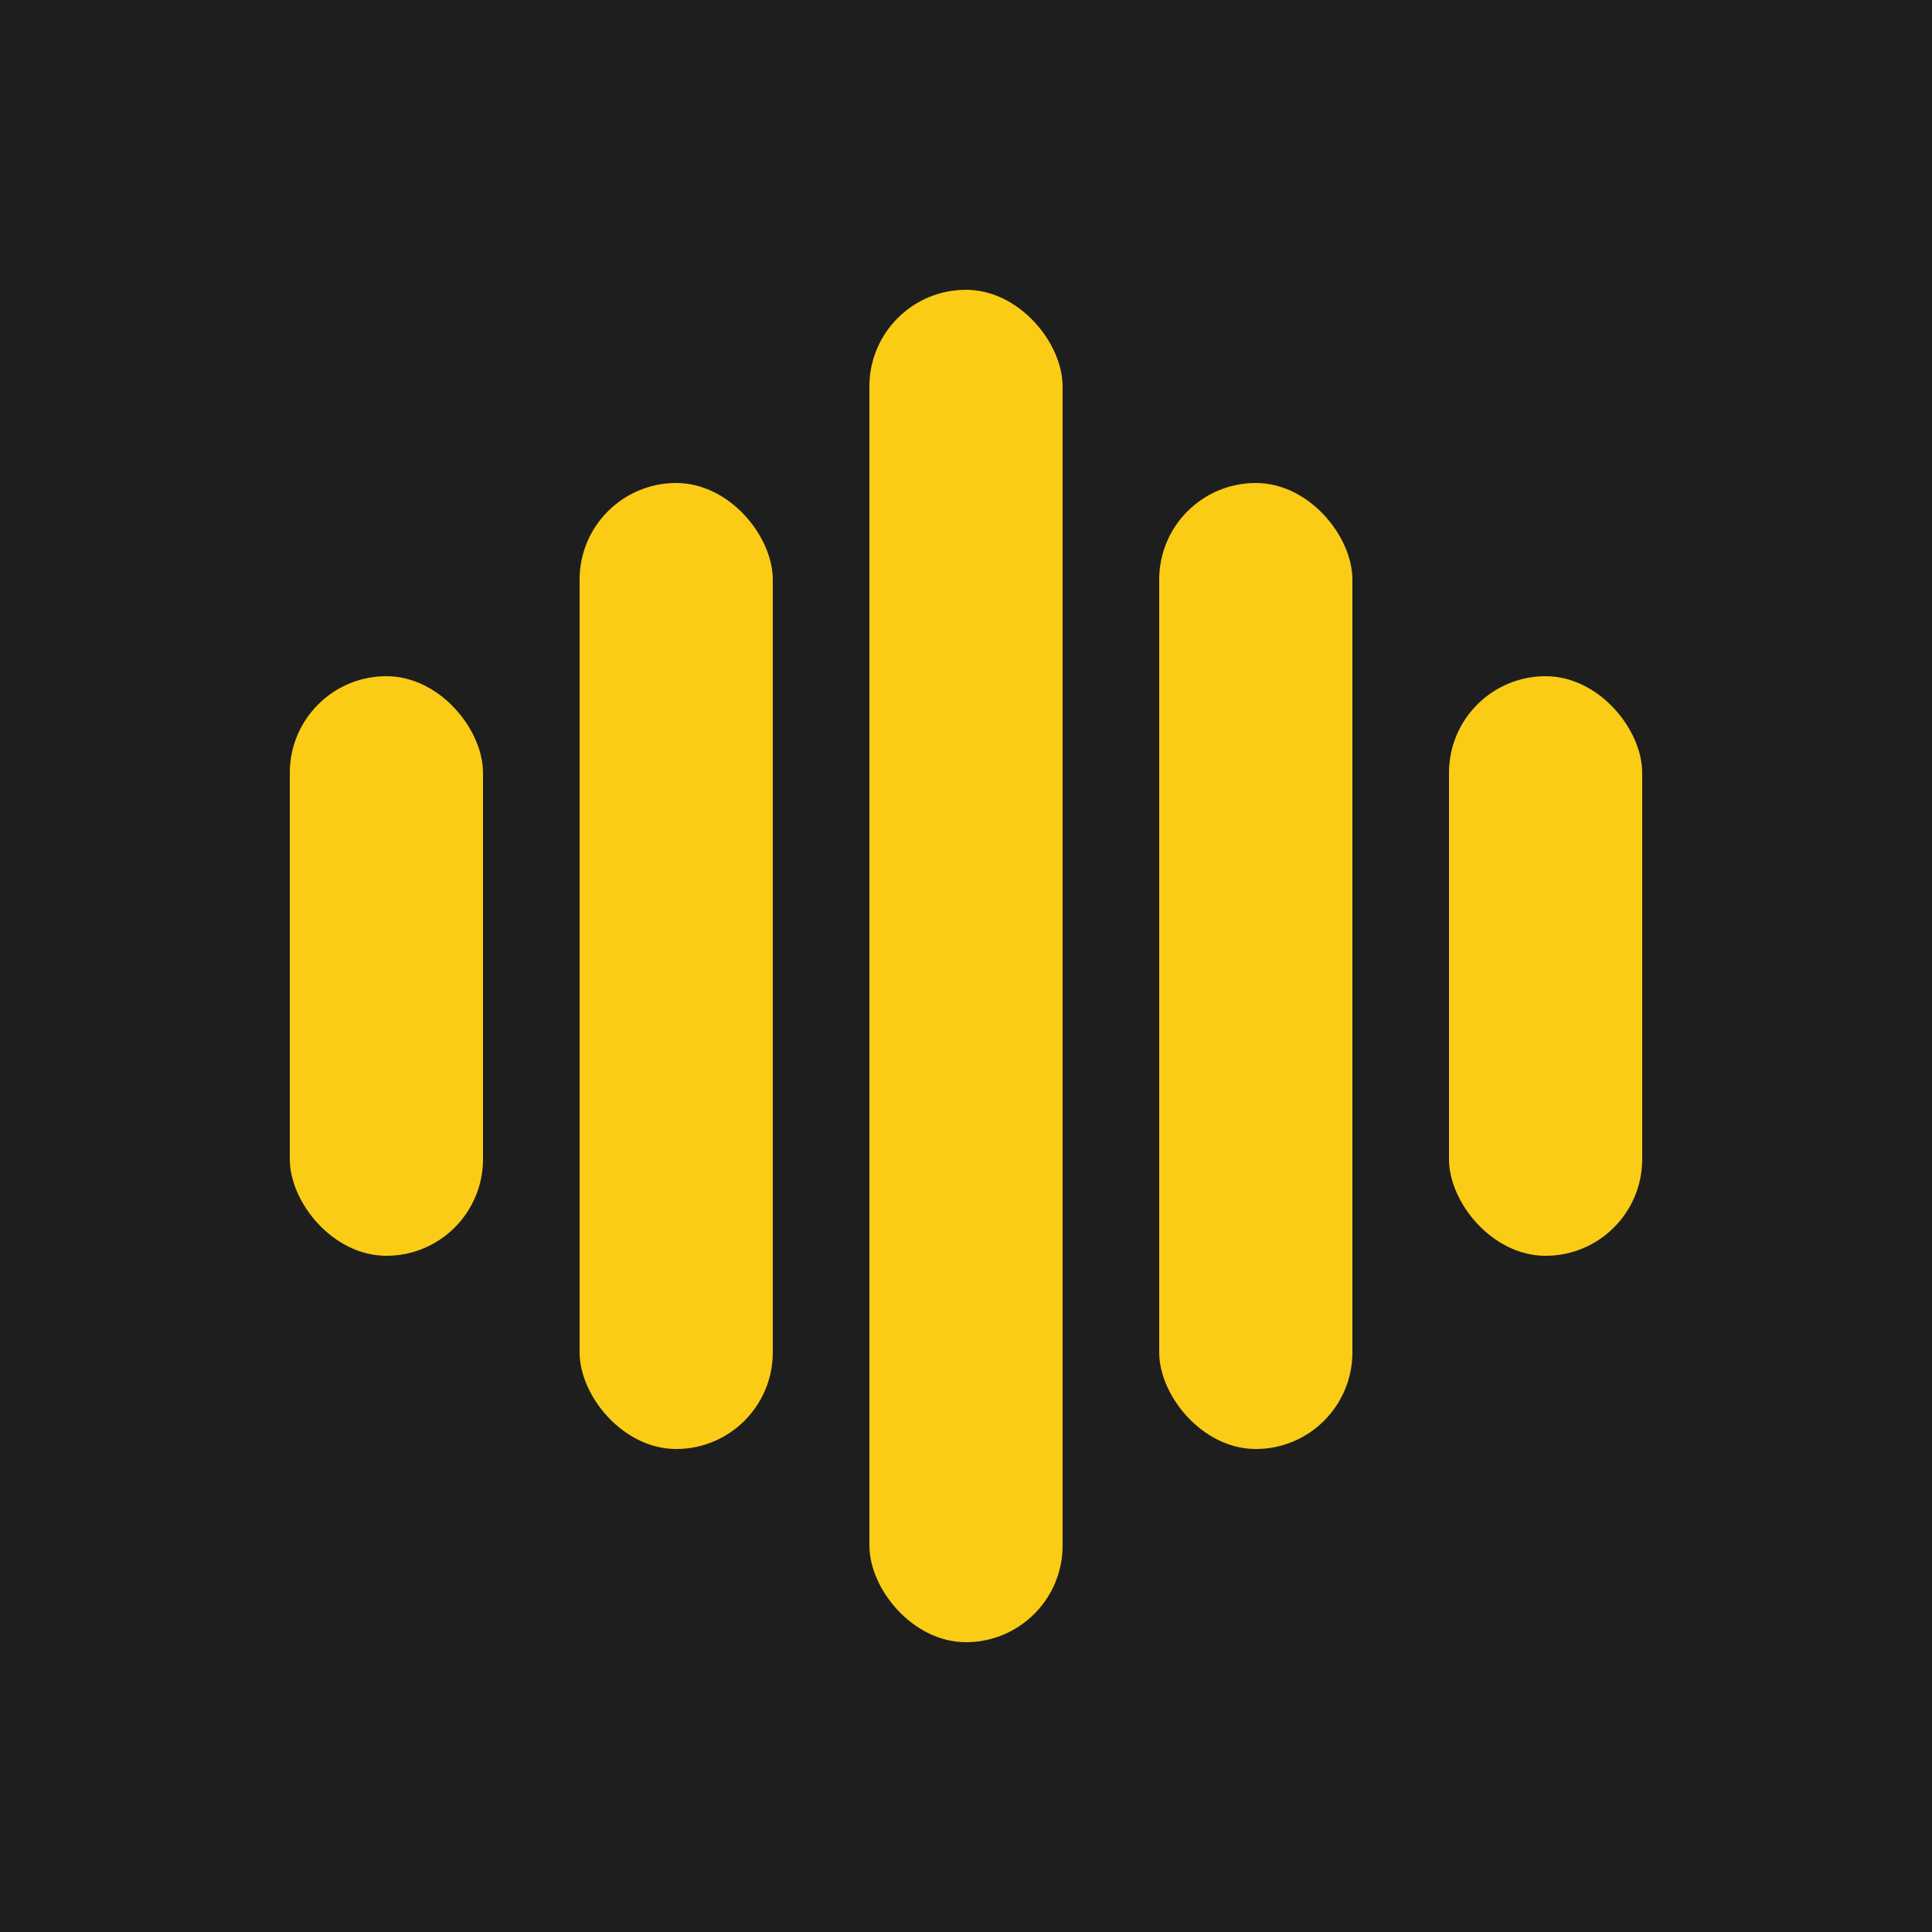
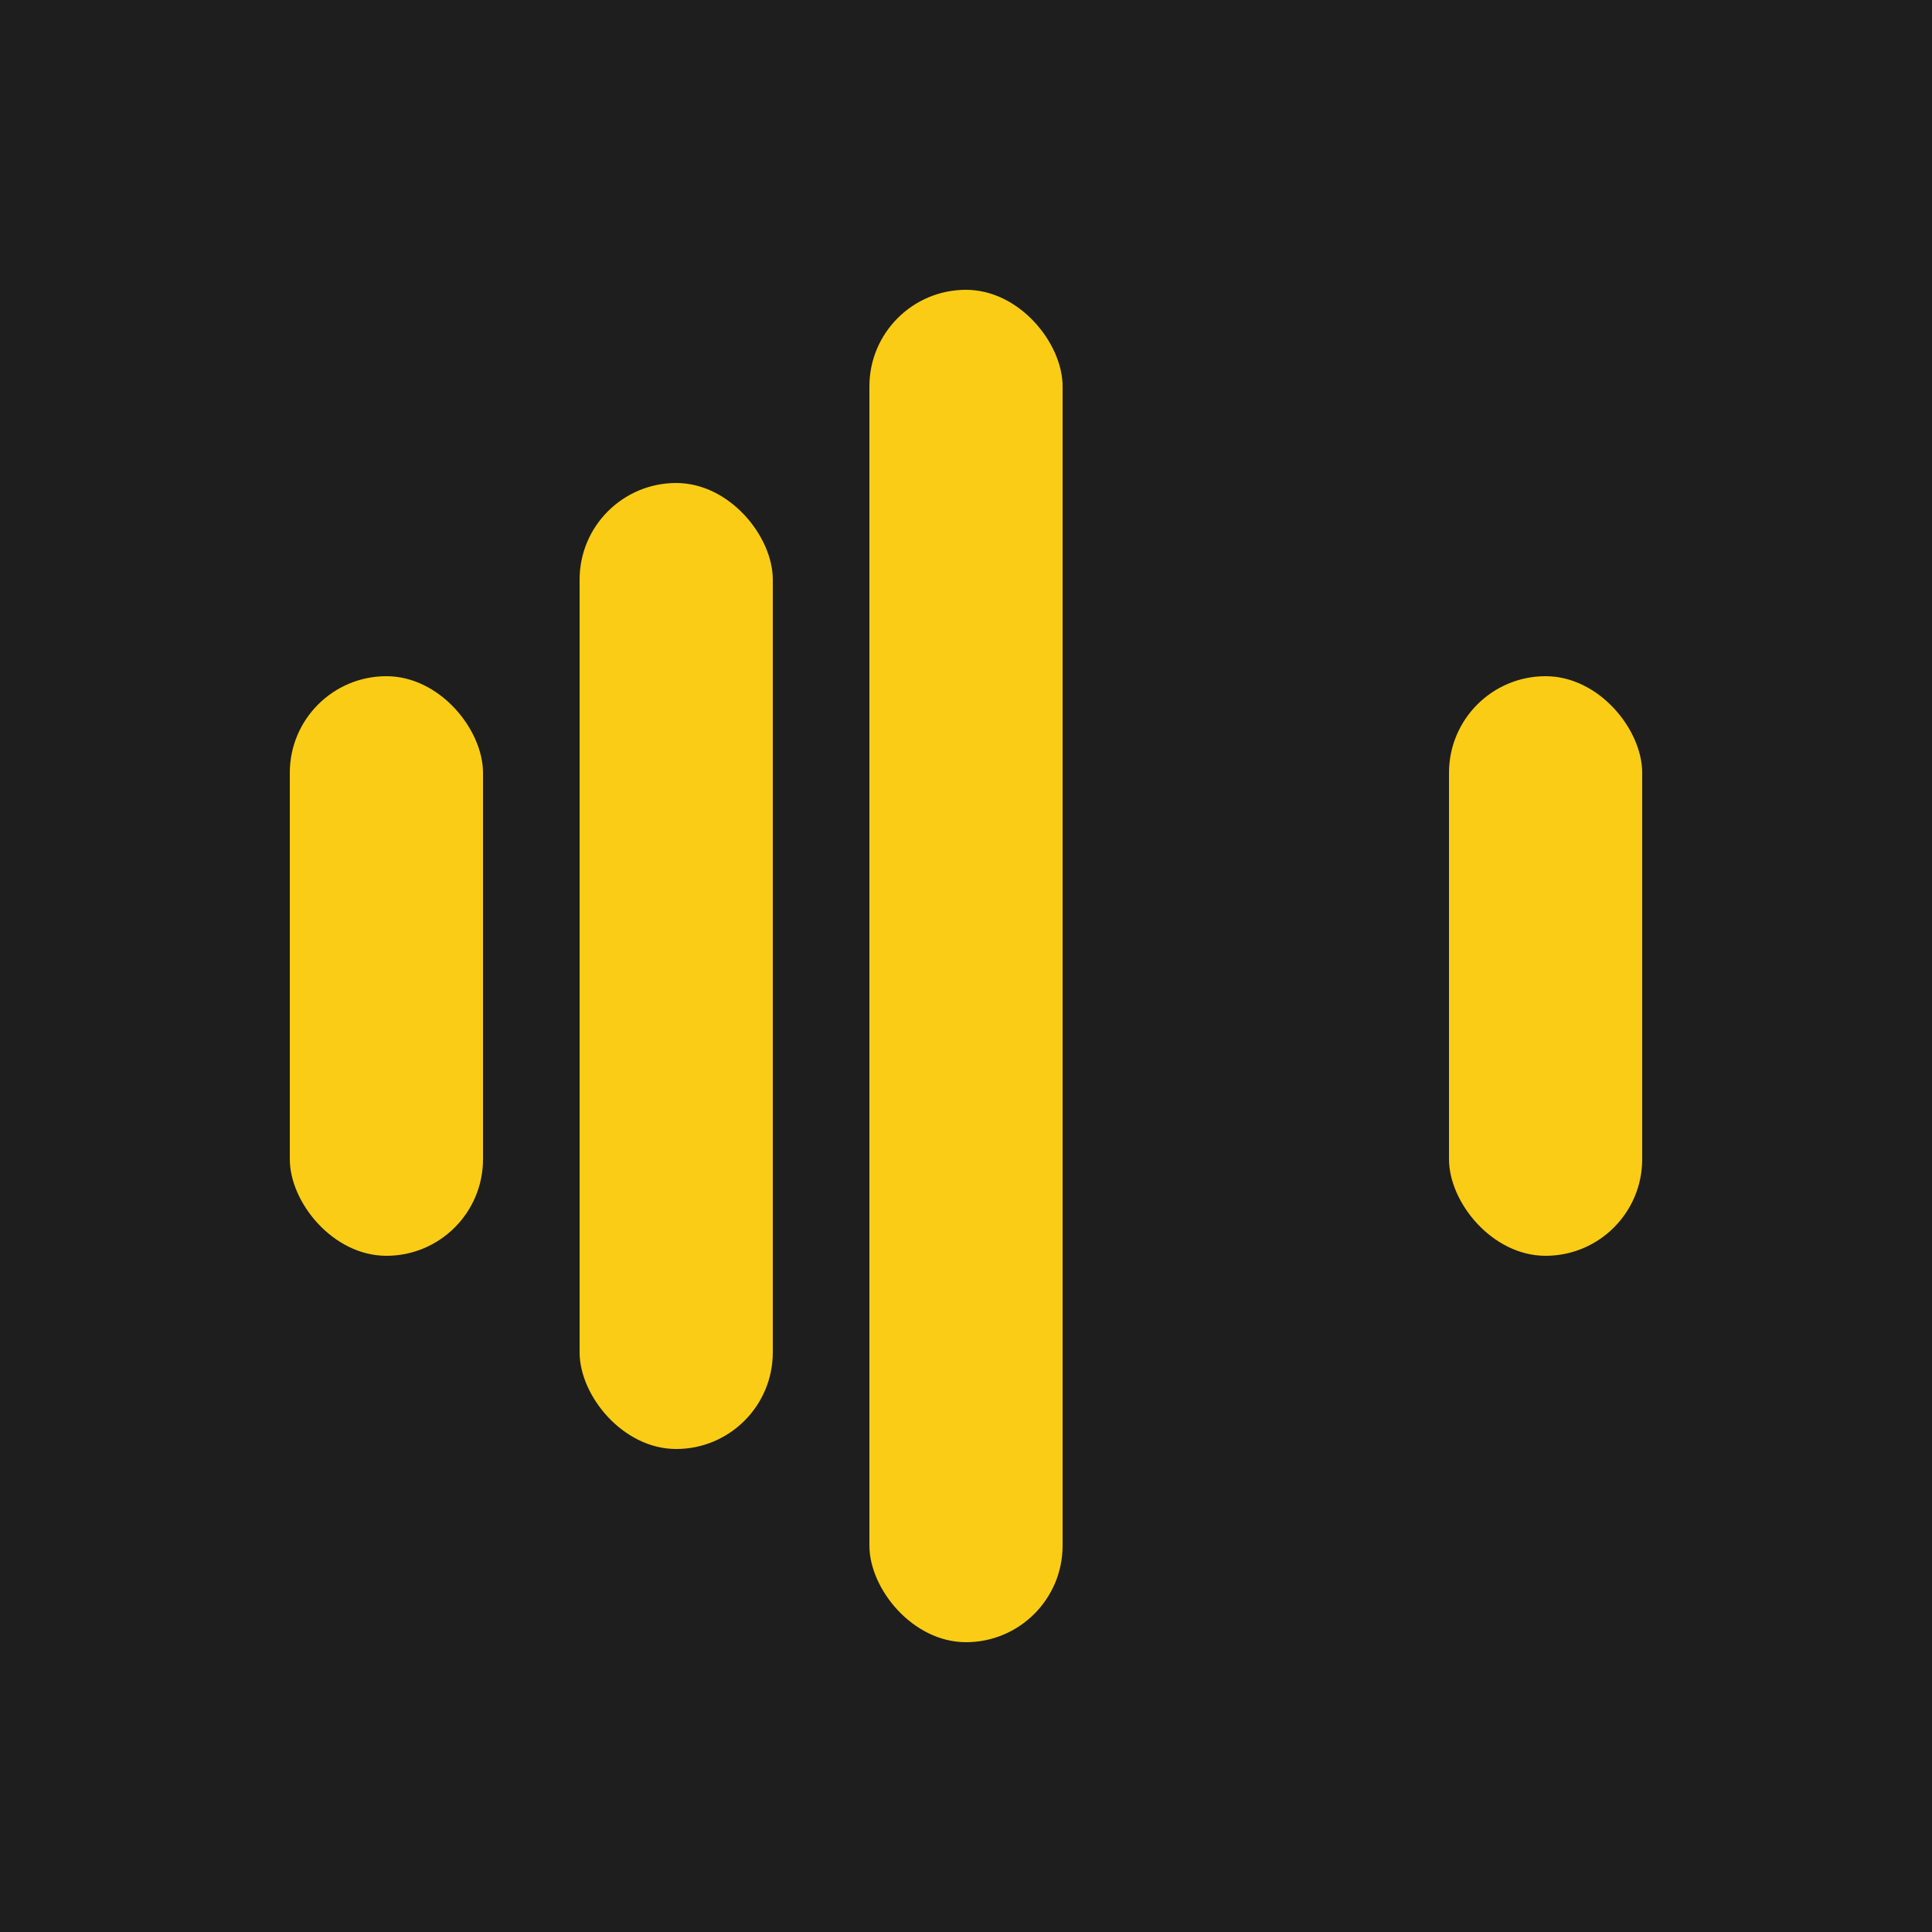
<svg xmlns="http://www.w3.org/2000/svg" baseProfile="full" height="200px" version="1.1" width="200px">
  <defs />
  <rect fill="#1e1e1e" height="200px" width="200px" x="0" y="0" />
  <rect fill="#facc15" height="60" rx="10" ry="10" width="20" x="30" y="70.0" />
  <rect fill="#facc15" height="100" rx="10" ry="10" width="20" x="60" y="50.0" />
  <rect fill="#facc15" height="140" rx="10" ry="10" width="20" x="90" y="30.0" />
-   <rect fill="#facc15" height="100" rx="10" ry="10" width="20" x="120" y="50.0" />
  <rect fill="#facc15" height="60" rx="10" ry="10" width="20" x="150" y="70.0" />
</svg>